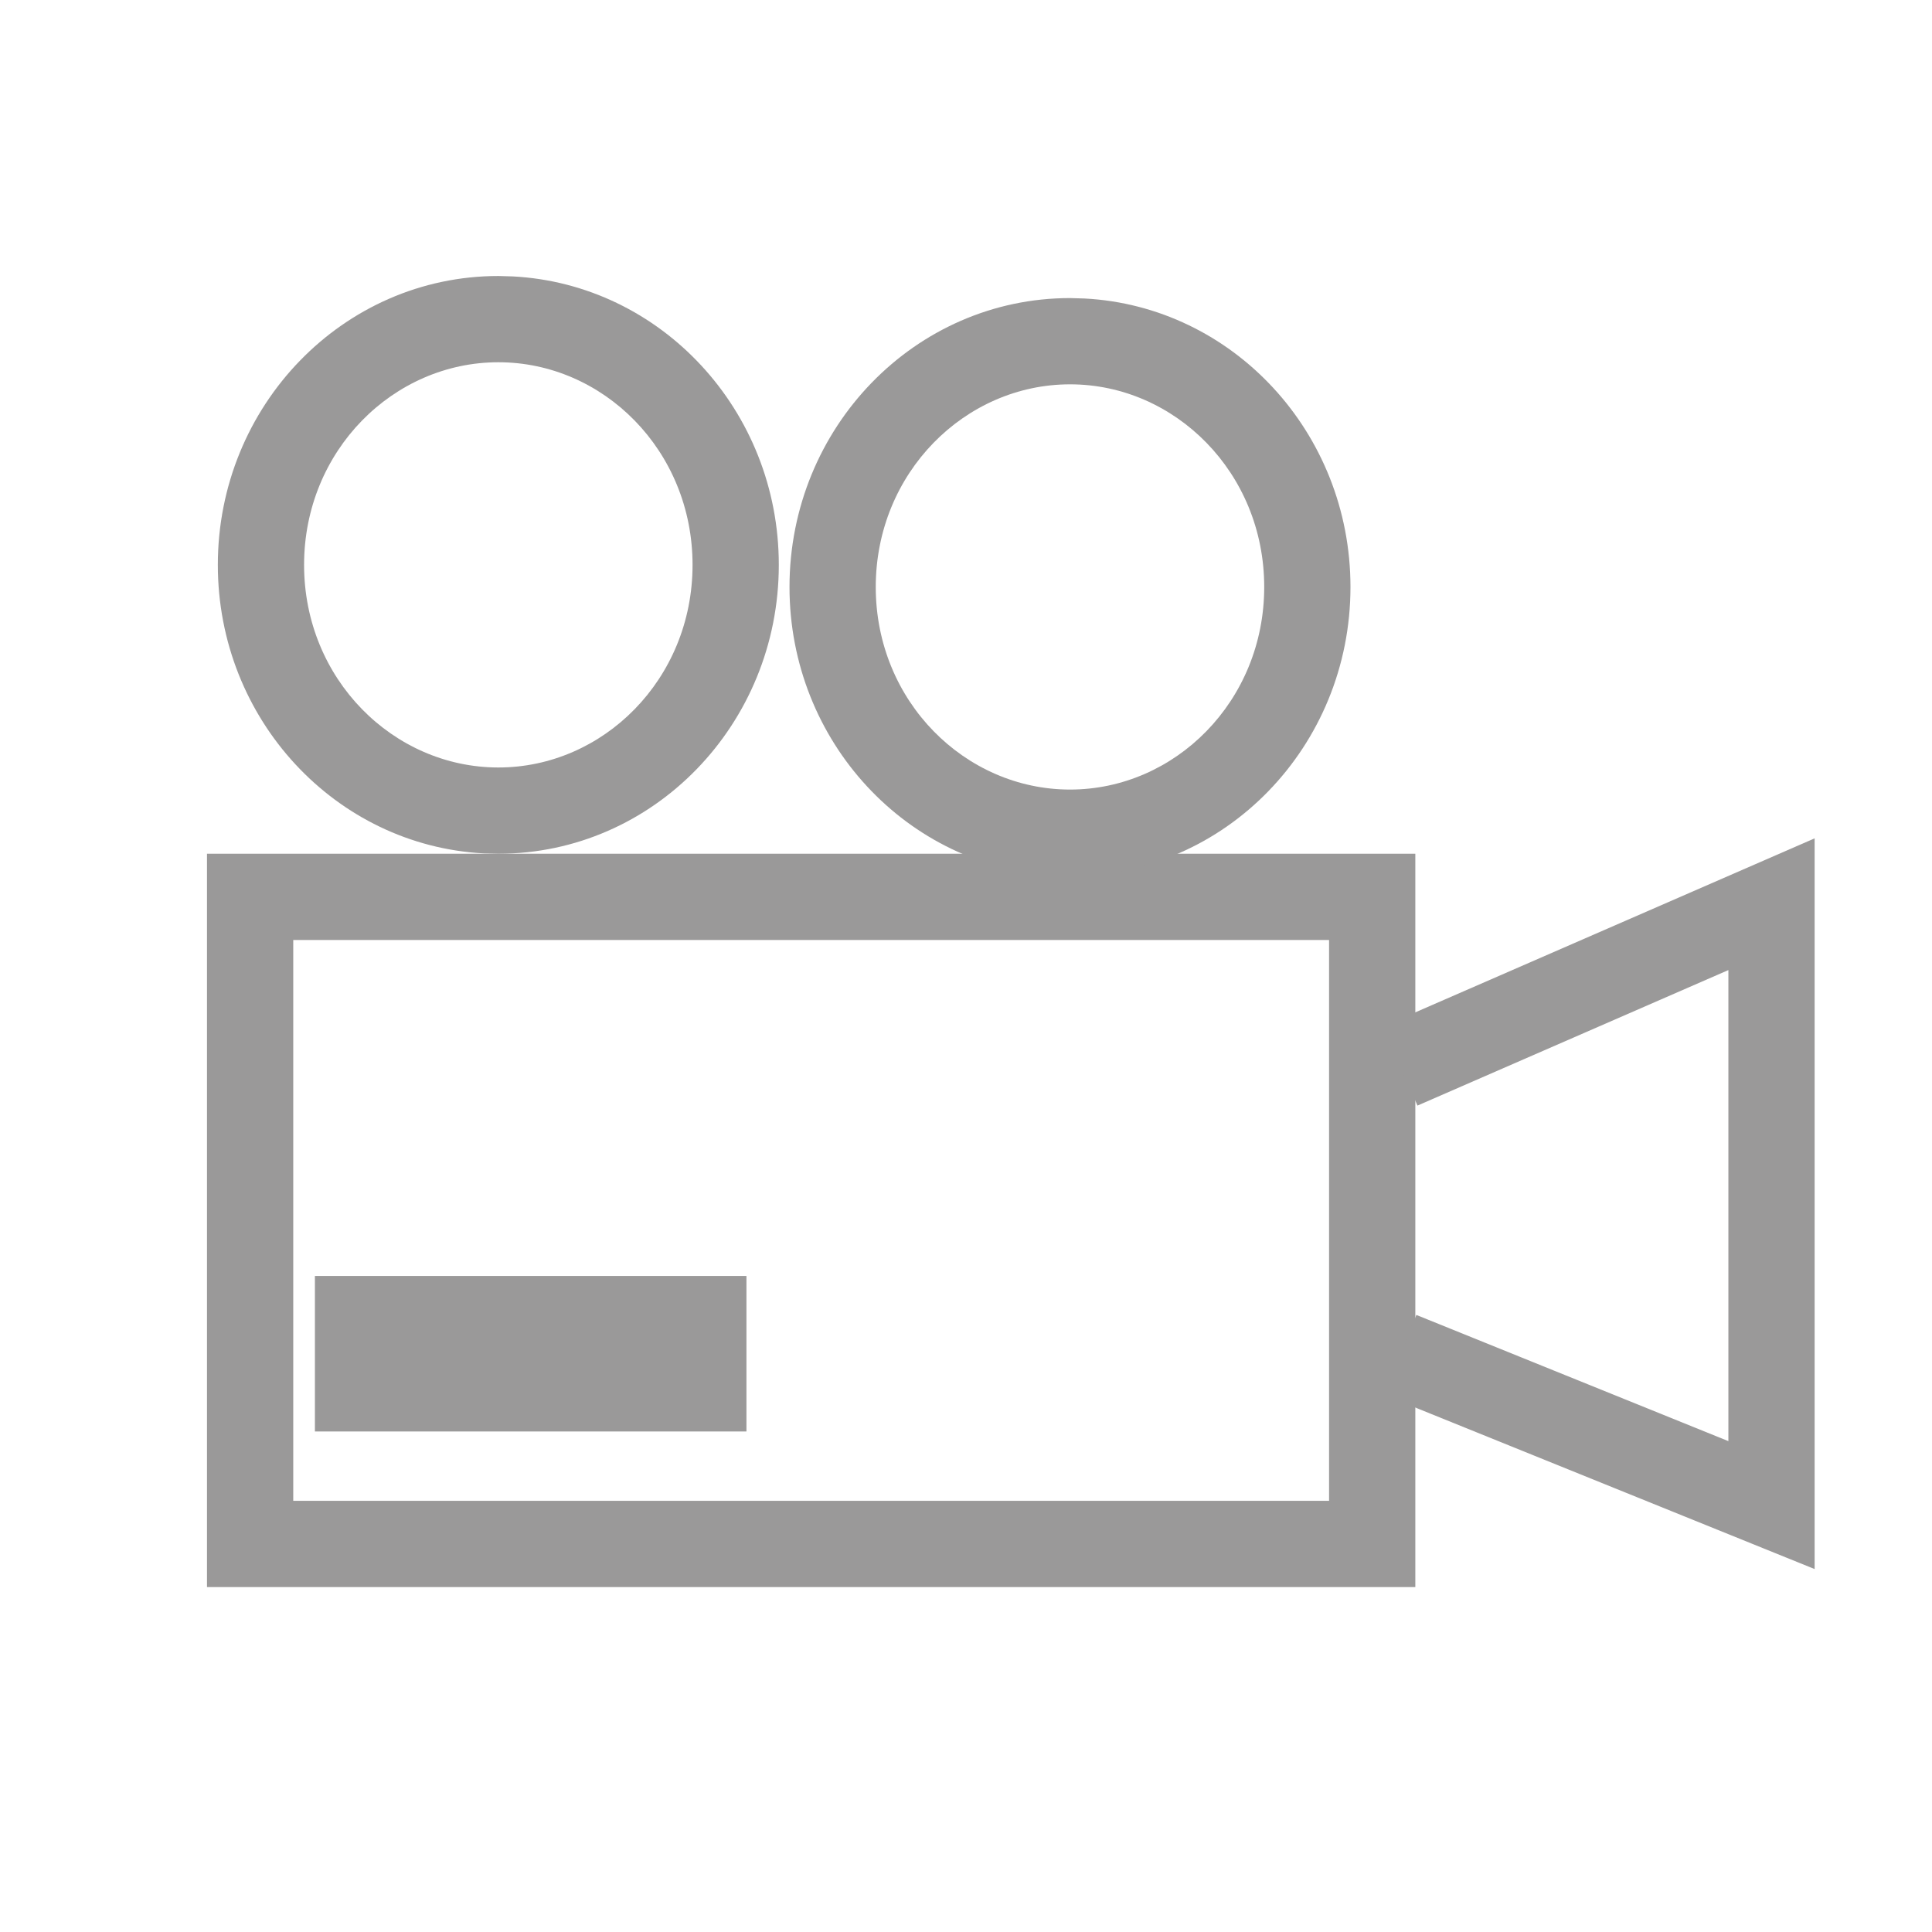
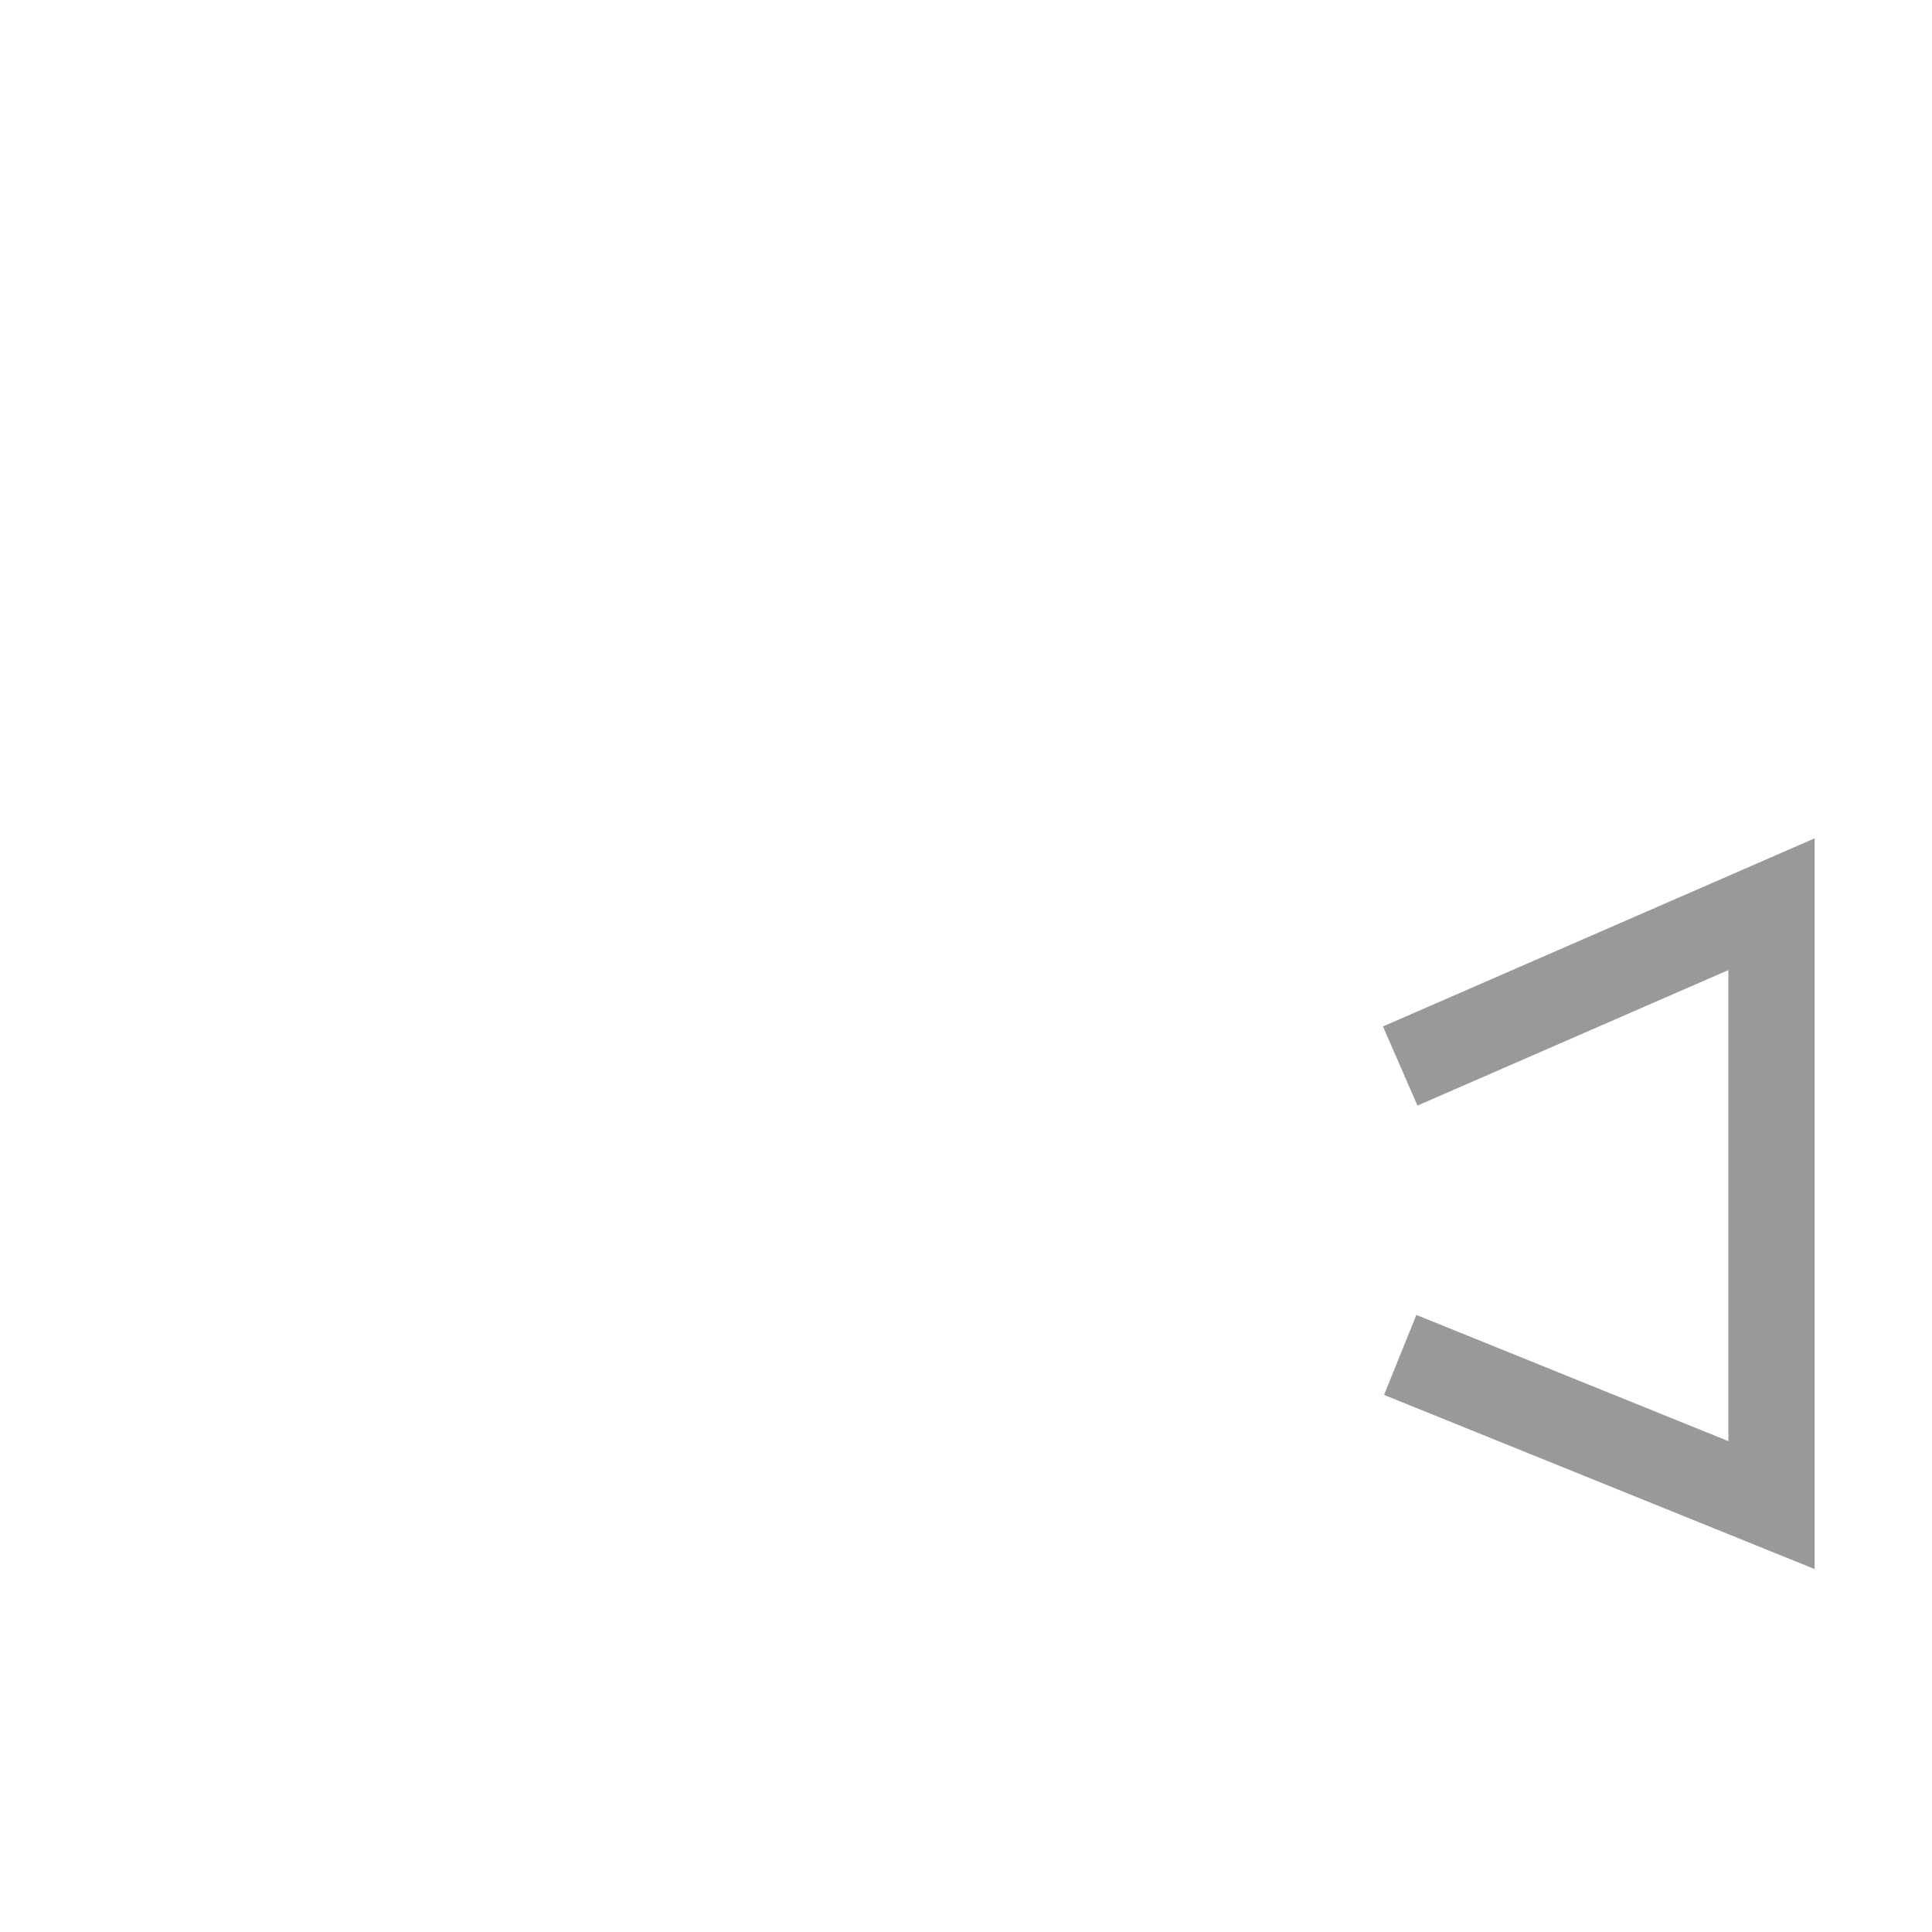
<svg xmlns="http://www.w3.org/2000/svg" width="28" height="28" viewBox="0 0 28 28" fill="none">
  <g opacity="0.8">
-     <path d="M20.512 12.373V23.001H3V12.373H20.512ZM4.25 21.751H19.262V13.623H4.25V21.751Z" fill="#817F7F" />
-     <path d="M10.037 8.187C10.037 6.53 8.743 5.25 7.223 5.25C5.702 5.25 4.407 6.53 4.407 8.187C4.407 9.843 5.702 11.123 7.223 11.123V12.373L7.013 12.368C4.865 12.256 3.157 10.426 3.157 8.187C3.157 5.874 4.978 4 7.223 4L7.432 4.006C9.579 4.118 11.287 5.947 11.287 8.187C11.287 10.499 9.468 12.373 7.223 12.373V11.123C8.743 11.123 10.037 9.843 10.037 8.187Z" fill="#817F7F" />
-     <path d="M18.322 8.507C18.322 6.85 17.028 5.57 15.508 5.57C13.988 5.57 12.693 6.85 12.692 8.507C12.692 10.164 13.988 11.443 15.508 11.443V12.693L15.298 12.688C13.15 12.576 11.442 10.747 11.442 8.507C11.443 6.195 13.263 4.32 15.508 4.32L15.717 4.326C17.865 4.438 19.572 6.267 19.572 8.507C19.572 10.819 17.753 12.693 15.508 12.693V11.443C17.028 11.443 18.322 10.164 18.322 8.507Z" fill="#817F7F" />
    <path d="M26.299 22.74L20.059 20.216L20.527 19.057L25.049 20.886V14.059L20.543 16.023L20.043 14.876L26.299 12.15V22.74Z" fill="#817F7F" />
-     <path d="M10.818 18.492V20.746H4.564V18.492H10.818Z" fill="#817F7F" />
  </g>
</svg>